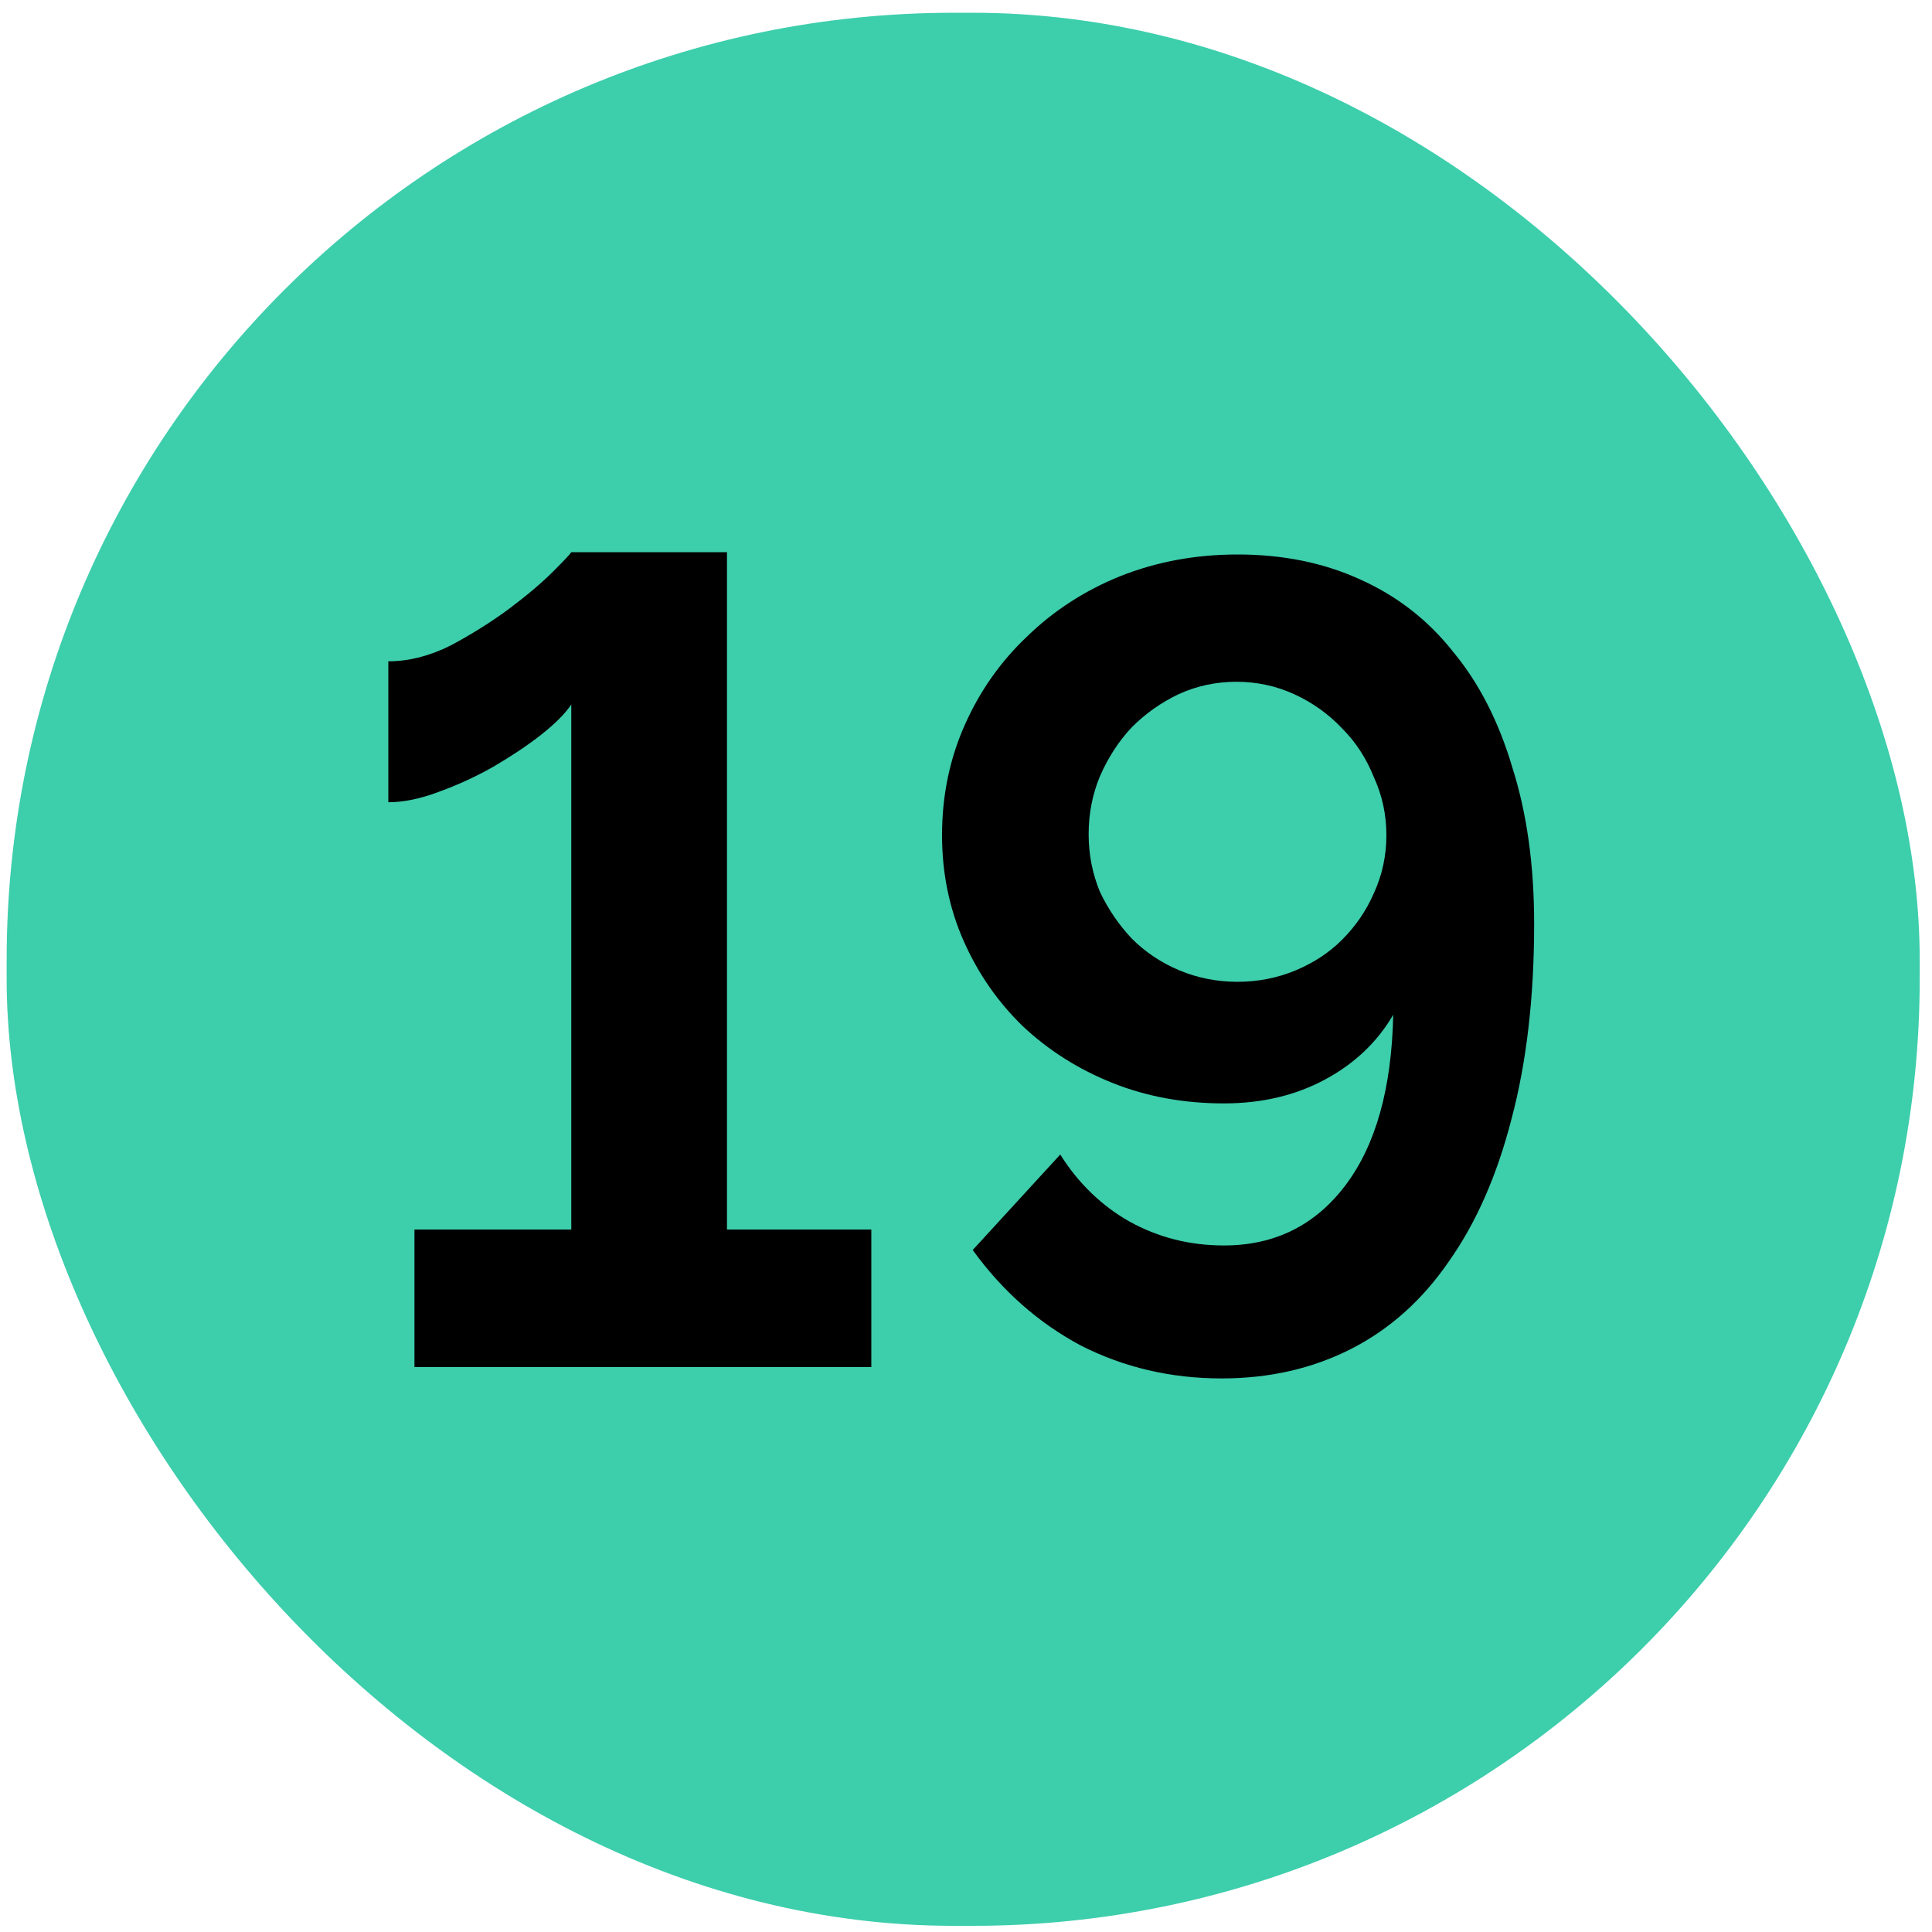
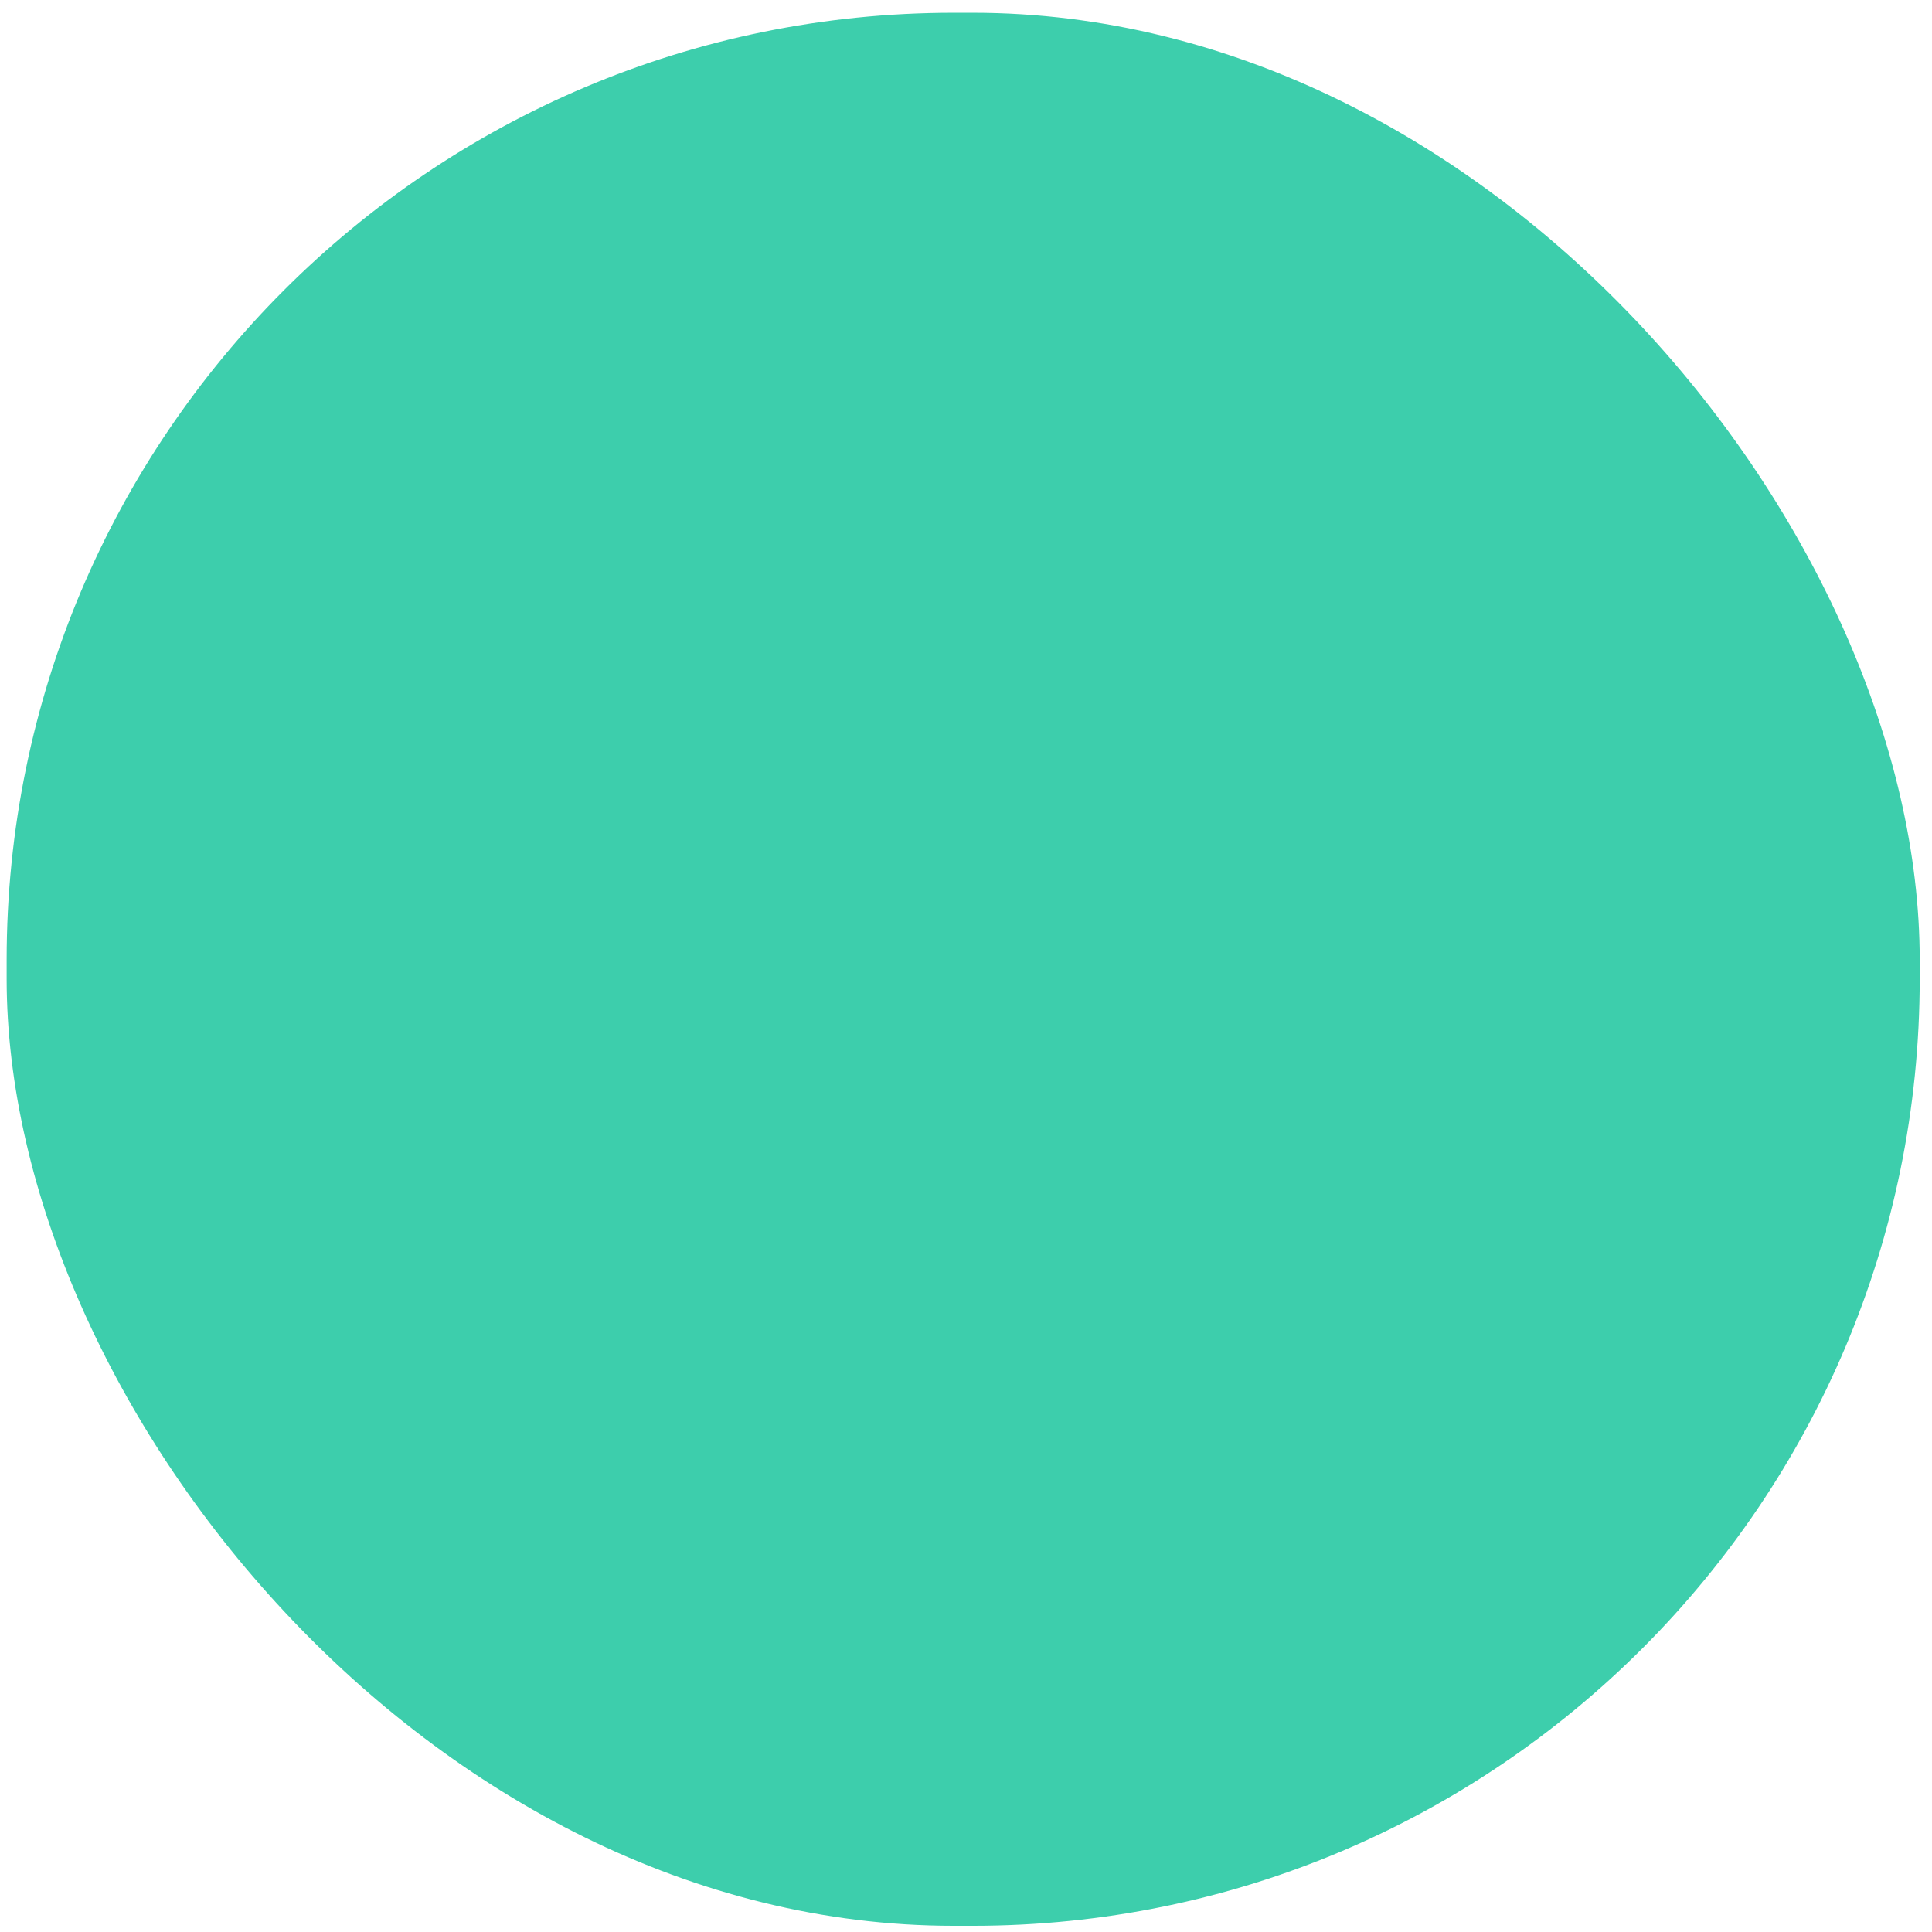
<svg xmlns="http://www.w3.org/2000/svg" width="102" height="102" viewBox="0 0 102 102" fill="none">
  <rect x="0.351" y="0.674" width="101" height="101" rx="50" fill="#3DCEAC" />
-   <path d="M46.001 64.914V72.174H21.881V64.914H30.161V37.194C29.841 37.674 29.301 38.214 28.541 38.814C27.821 39.374 26.981 39.934 26.021 40.494C25.101 41.014 24.141 41.454 23.141 41.814C22.181 42.174 21.301 42.354 20.501 42.354V34.914C21.581 34.914 22.681 34.634 23.801 34.074C24.921 33.474 25.941 32.834 26.861 32.154C27.821 31.434 28.601 30.774 29.201 30.174C29.801 29.574 30.121 29.234 30.161 29.154H38.381V64.914H46.001ZM49.735 44.094C49.735 42.014 50.135 40.074 50.935 38.274C51.735 36.474 52.835 34.914 54.235 33.594C55.635 32.234 57.275 31.174 59.155 30.414C61.075 29.654 63.135 29.274 65.335 29.274C67.735 29.274 69.895 29.714 71.815 30.594C73.775 31.474 75.415 32.754 76.735 34.434C78.095 36.074 79.135 38.114 79.855 40.554C80.615 42.954 80.995 45.694 80.995 48.774C80.995 52.654 80.595 56.094 79.795 59.094C79.035 62.054 77.935 64.554 76.495 66.594C75.095 68.634 73.375 70.174 71.335 71.214C69.295 72.254 67.015 72.774 64.495 72.774C61.815 72.774 59.335 72.194 57.055 71.034C54.815 69.834 52.915 68.154 51.355 65.994L55.975 60.954C56.935 62.474 58.155 63.654 59.635 64.494C61.155 65.334 62.815 65.754 64.615 65.754C67.295 65.754 69.435 64.694 71.035 62.574C72.635 60.454 73.475 57.454 73.555 53.574C72.715 55.014 71.515 56.154 69.955 56.994C68.395 57.834 66.615 58.254 64.615 58.254C62.495 58.254 60.535 57.894 58.735 57.174C56.935 56.454 55.355 55.454 53.995 54.174C52.675 52.894 51.635 51.394 50.875 49.674C50.115 47.954 49.735 46.094 49.735 44.094ZM65.275 35.994C64.195 35.994 63.175 36.214 62.215 36.654C61.295 37.094 60.475 37.674 59.755 38.394C59.075 39.114 58.515 39.974 58.075 40.974C57.675 41.934 57.475 42.954 57.475 44.034C57.475 45.114 57.675 46.134 58.075 47.094C58.515 48.014 59.075 48.834 59.755 49.554C60.475 50.274 61.315 50.834 62.275 51.234C63.235 51.634 64.255 51.834 65.335 51.834C66.415 51.834 67.435 51.634 68.395 51.234C69.355 50.834 70.175 50.294 70.855 49.614C71.575 48.894 72.135 48.074 72.535 47.154C72.975 46.194 73.195 45.174 73.195 44.094C73.195 43.014 72.975 41.994 72.535 41.034C72.135 40.034 71.575 39.174 70.855 38.454C70.135 37.694 69.295 37.094 68.335 36.654C67.375 36.214 66.355 35.994 65.275 35.994Z" fill="black" />
</svg>